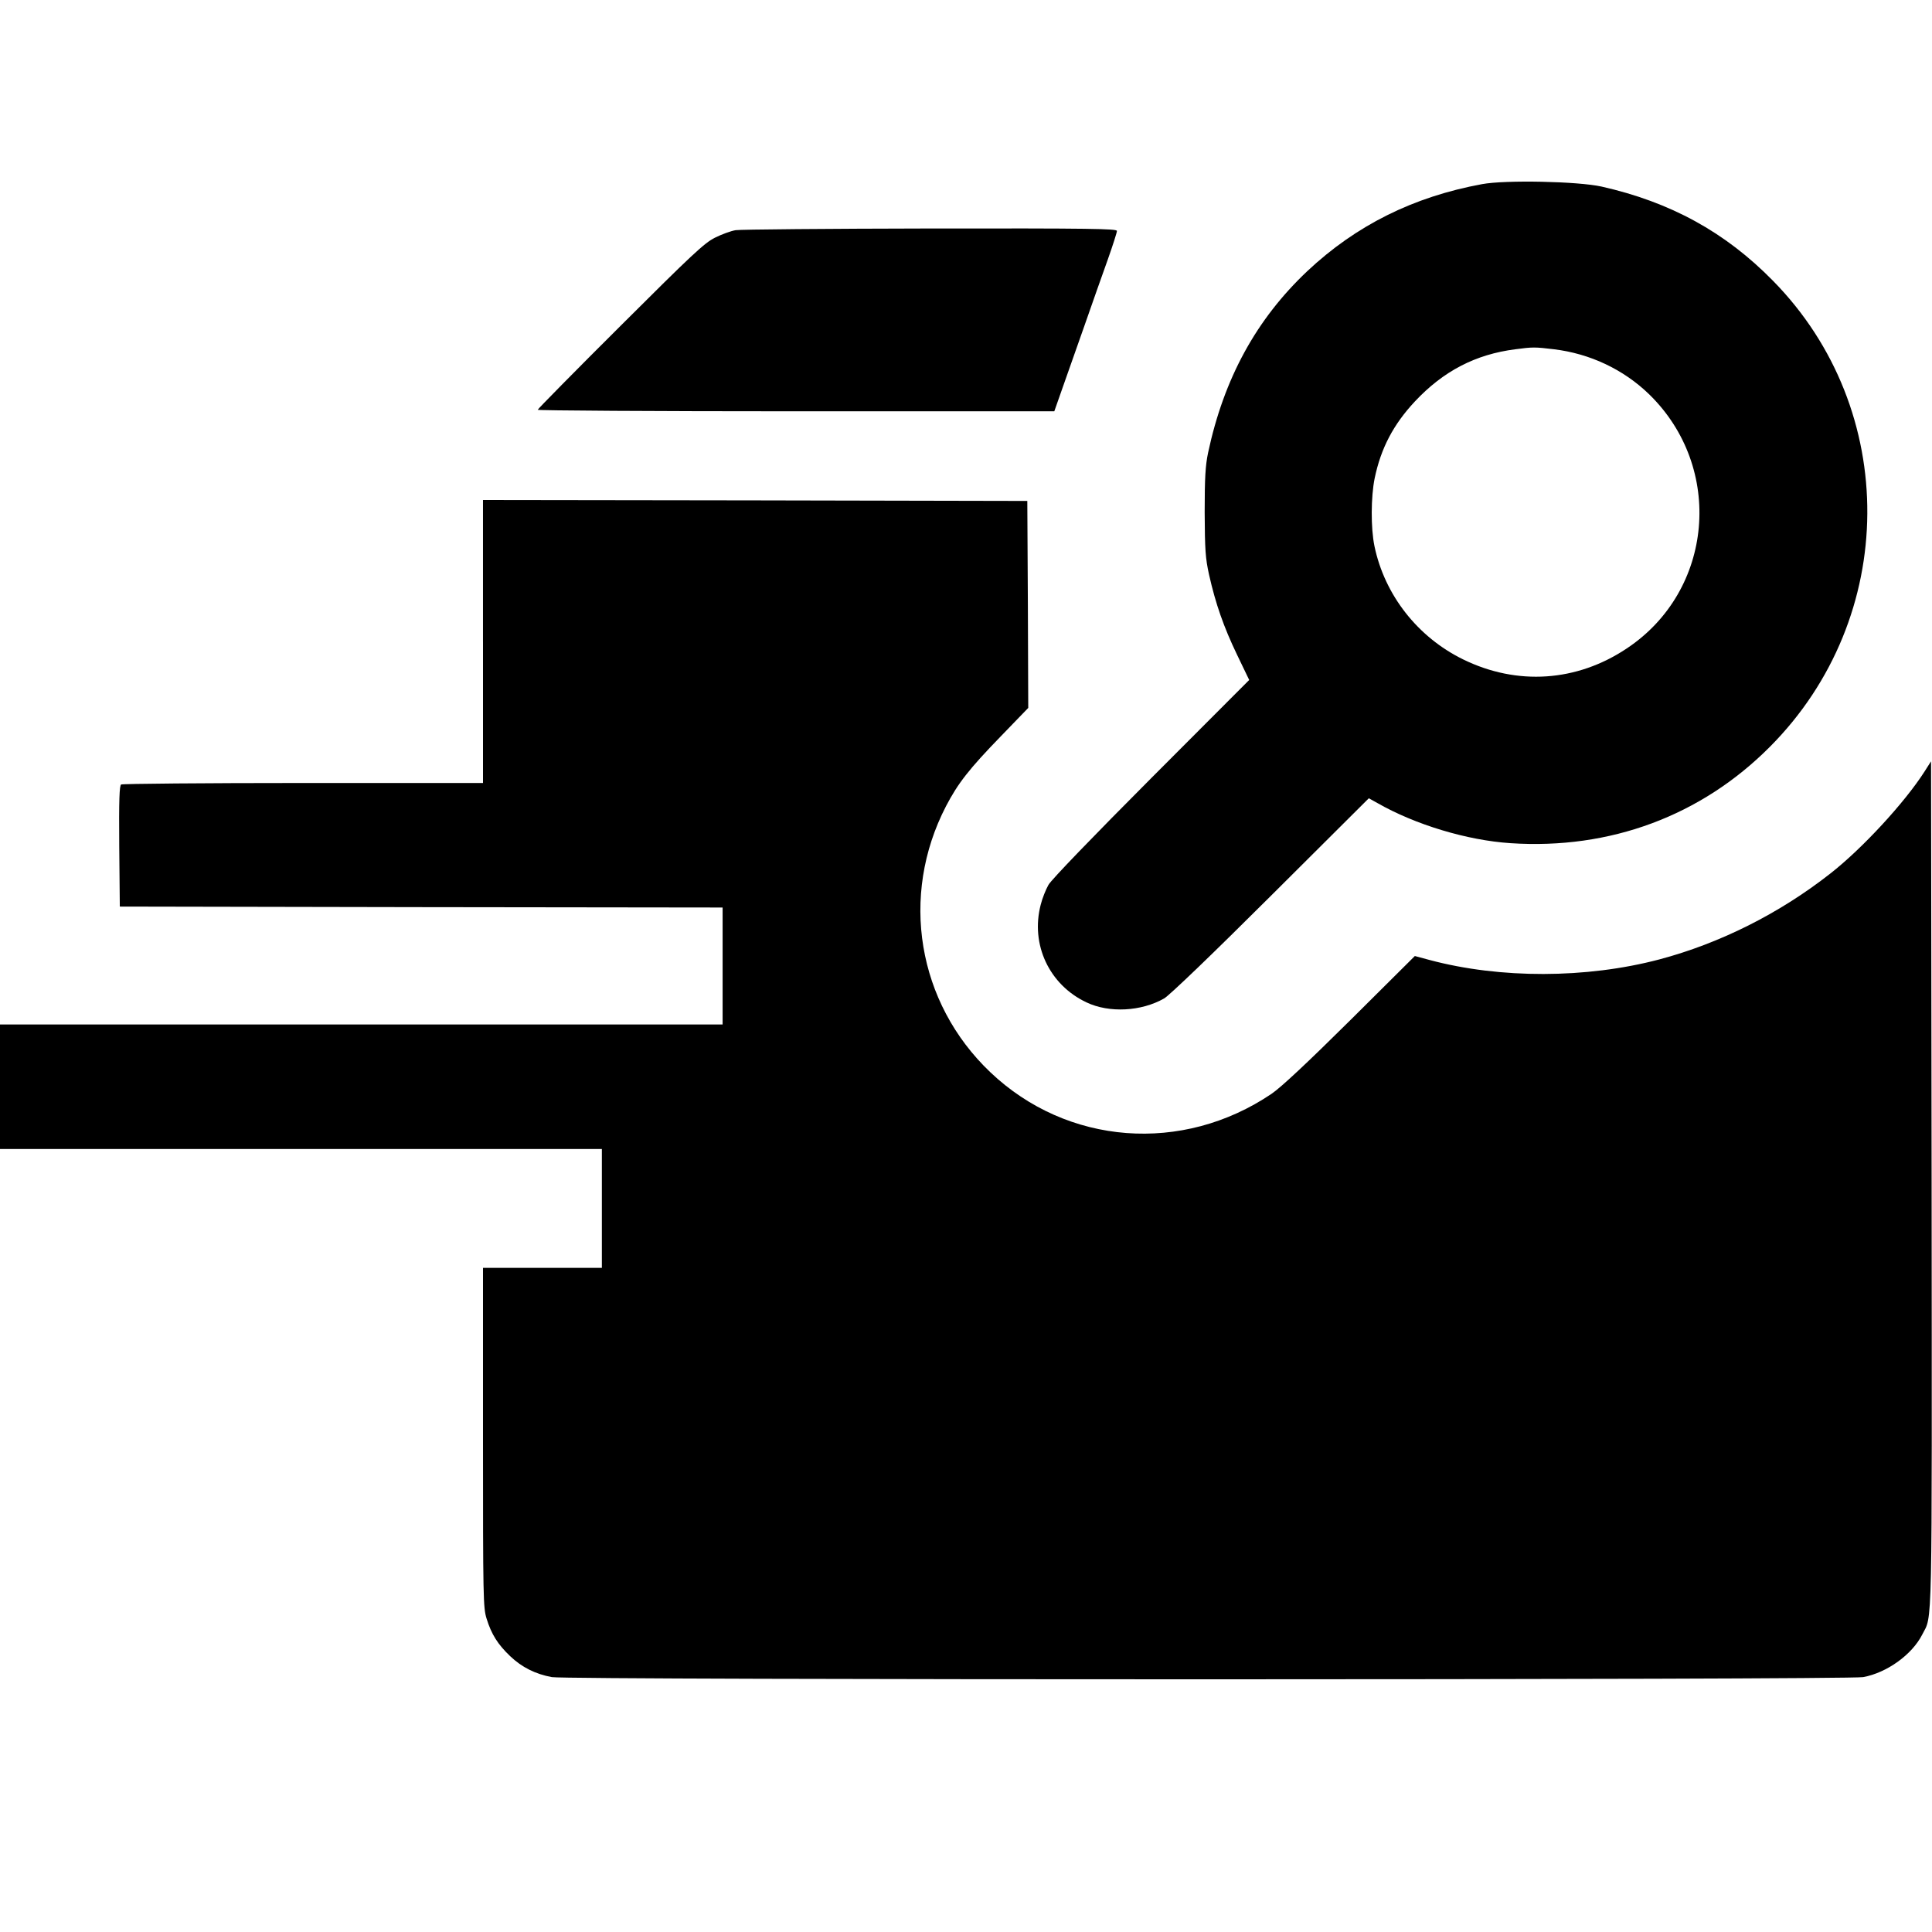
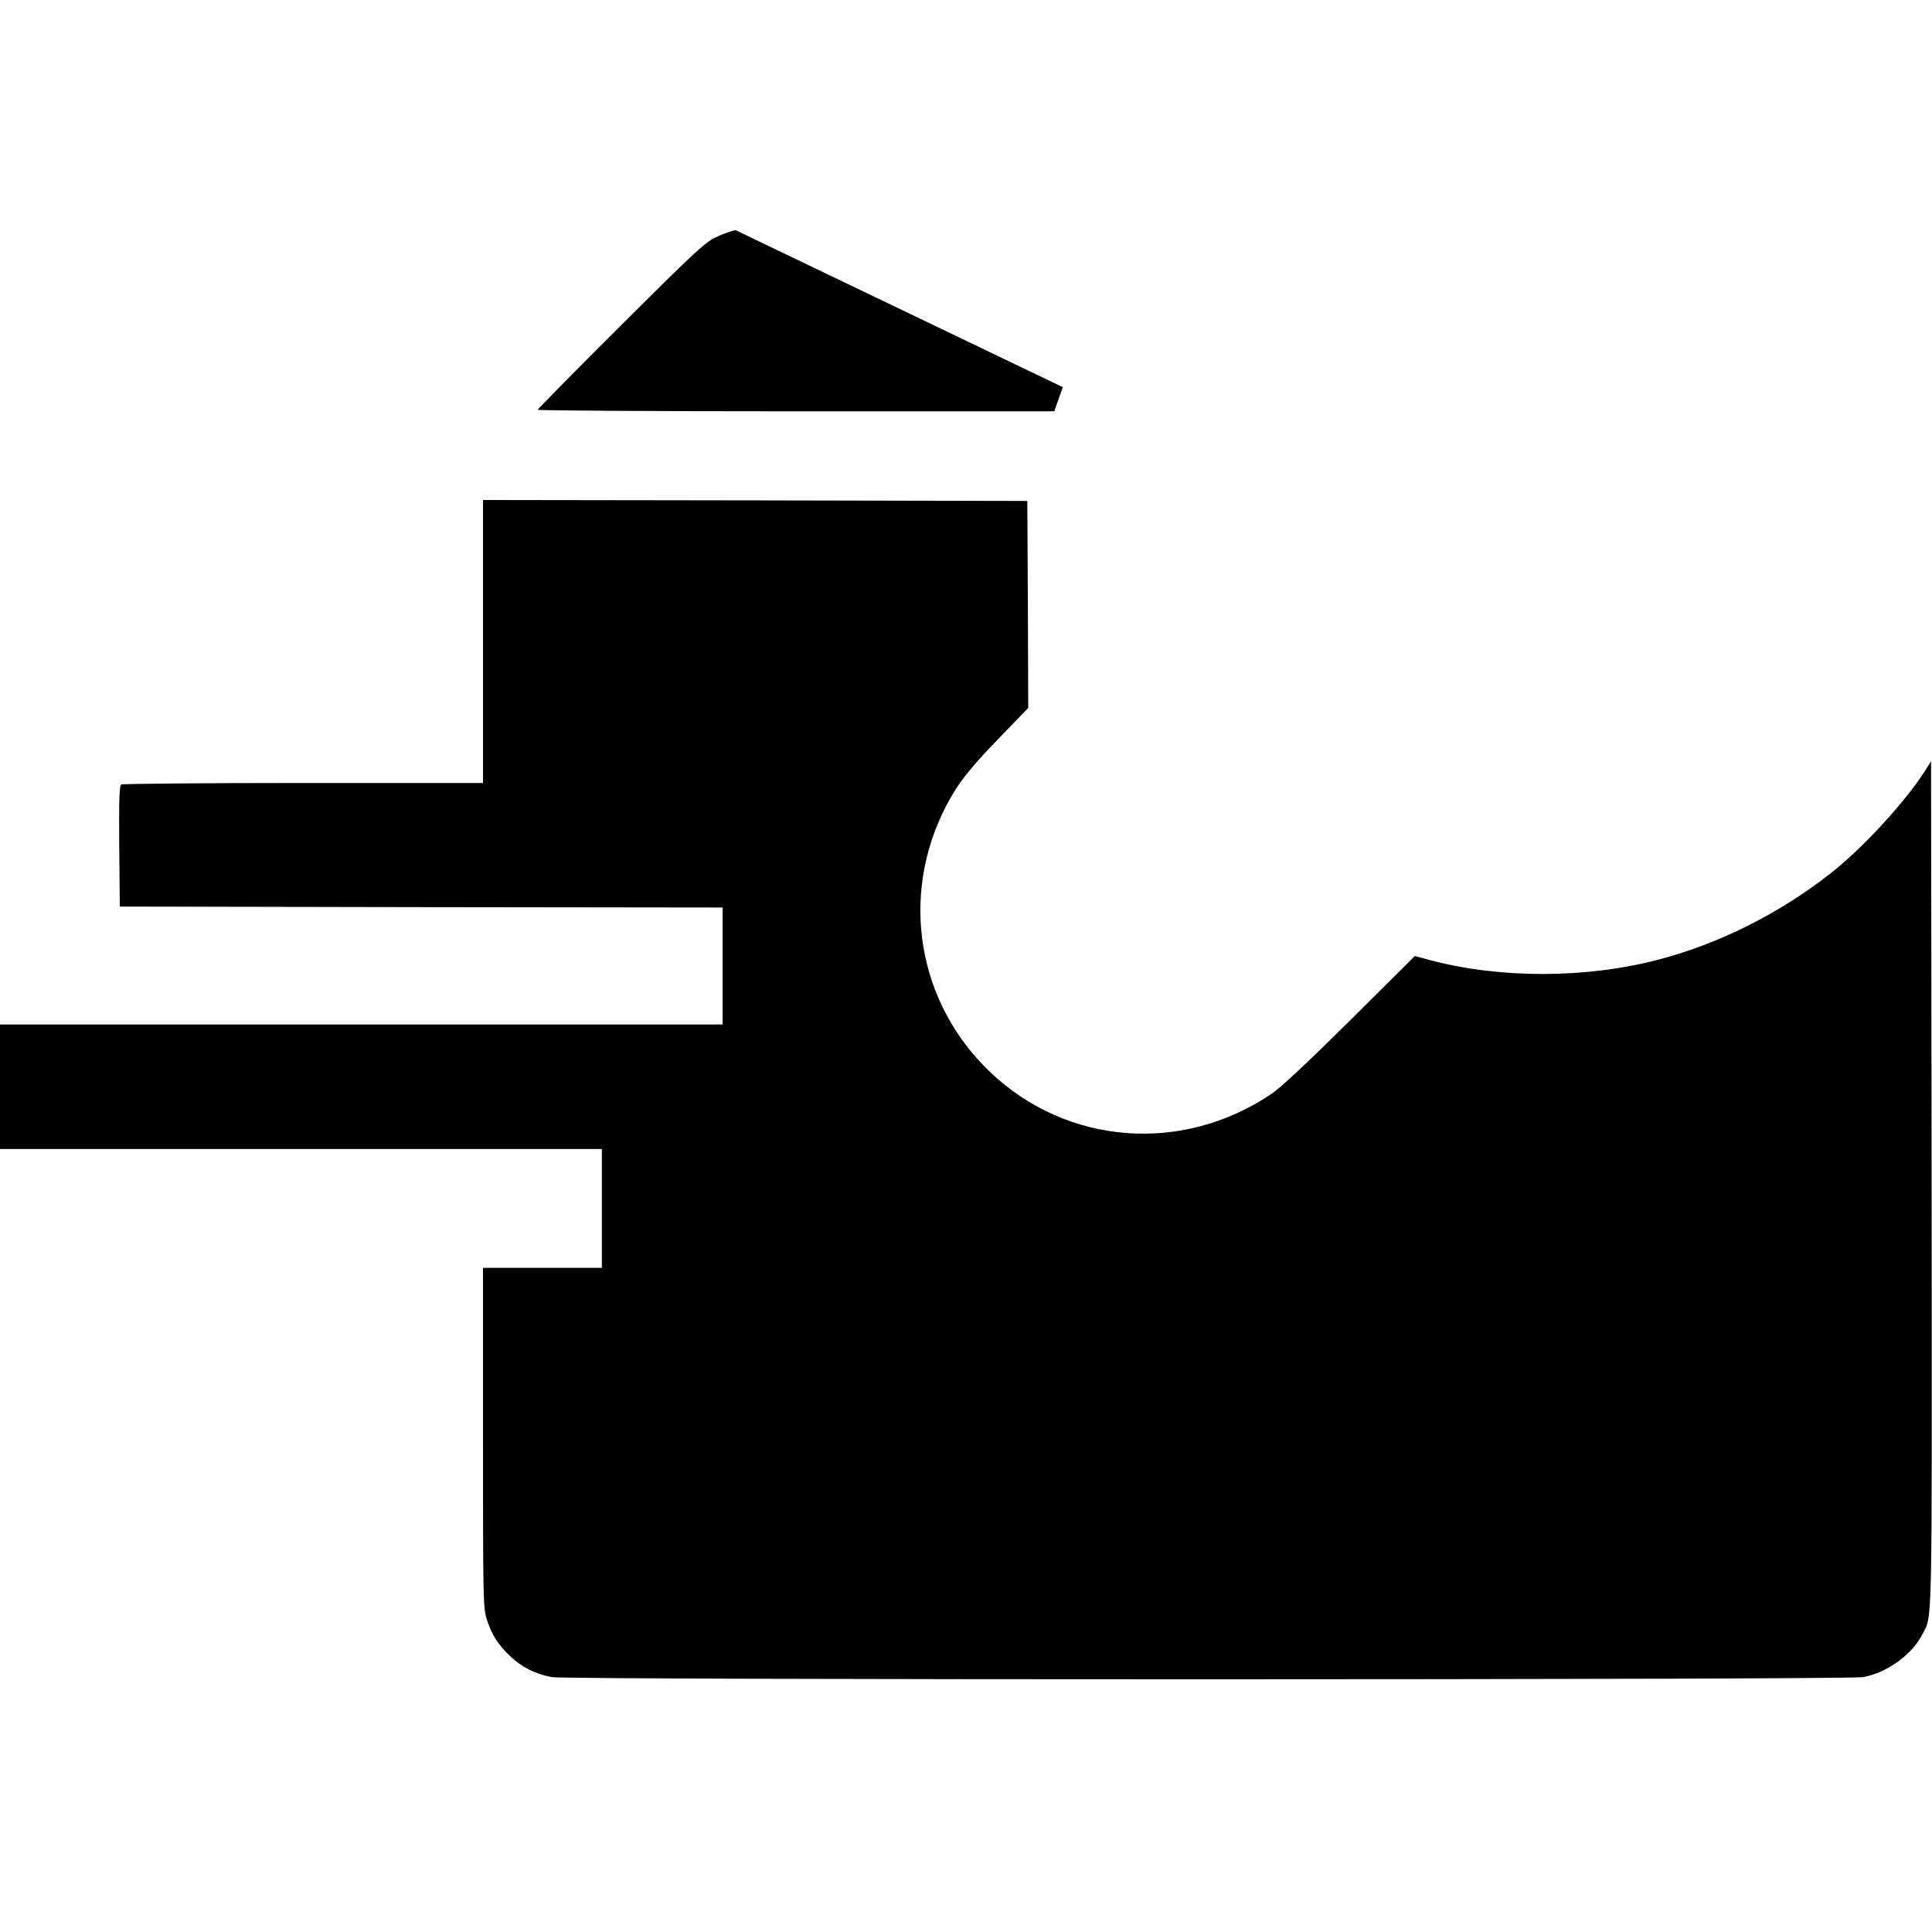
<svg xmlns="http://www.w3.org/2000/svg" version="1.0" width="1024pt" height="1024pt" viewBox="0 0 1024 1024" preserveAspectRatio="xMidYMid meet">
  <g transform="translate(0,1024) scale(0.1,-0.1)" fill="#000000" stroke="none">
-     <path d="M7855 9264 c-364 -67 -667 -218 -926 -461 -271 -256 -442 -569 -526 -963 -14 -68 -18 -130 -18 -315 1 -200 4 -243 23 -330 35 -156 78 -278 148 -424 l65 -135 -519 -520 c-308 -309 -530 -539 -545 -566 -14 -25 -33 -72 -41 -105 -55 -211 45 -425 243 -518 120 -57 290 -48 411 21 27 15 256 235 565 543 l520 518 45 -25 c201 -115 476 -198 706 -213 528 -35 1011 145 1375 511 682 685 689 1786 16 2470 -253 258 -544 417 -908 499 -126 28 -510 36 -634 13z m380 -875 c192 -23 370 -107 506 -239 399 -389 342 -1041 -119 -1347 -265 -177 -581 -198 -867 -58 -241 118 -416 341 -470 600 -20 96 -19 262 1 360 33 159 99 285 213 407 151 161 321 250 534 277 90 12 103 12 202 0z" />
-     <path d="M3899 9020 c-25 -4 -74 -22 -110 -40 -56 -28 -121 -89 -501 -468 -241 -240 -438 -440 -438 -444 0 -4 616 -8 1369 -8 l1369 0 45 128 c25 70 77 219 117 332 39 113 94 267 121 343 27 76 49 145 49 153 0 12 -140 14 -987 13 -544 -1 -1009 -5 -1034 -9z" />
+     <path d="M3899 9020 c-25 -4 -74 -22 -110 -40 -56 -28 -121 -89 -501 -468 -241 -240 -438 -440 -438 -444 0 -4 616 -8 1369 -8 l1369 0 45 128 z" />
    <path d="M2560 6840 l0 -750 -952 0 c-524 0 -959 -4 -966 -8 -9 -7 -12 -79 -10 -328 l3 -319 1598 -3 1597 -2 0 -310 0 -310 -1915 0 -1915 0 0 -330 0 -330 1595 0 1595 0 0 -315 0 -315 -315 0 -315 0 0 -899 c0 -853 1 -902 19 -960 26 -84 60 -137 125 -199 62 -59 134 -95 221 -111 83 -16 6867 -15 6950 0 126 23 259 119 313 225 55 109 52 -46 50 2389 l-3 2240 -35 -55 c-105 -164 -330 -408 -499 -540 -270 -212 -586 -370 -906 -455 -386 -102 -844 -103 -1218 -3 l-78 21 -342 -340 c-228 -226 -367 -356 -417 -390 -473 -320 -1084 -273 -1491 114 -387 368 -481 935 -235 1410 63 121 122 197 291 371 l145 150 -2 549 -3 548 -1442 3 -1443 2 0 -750z" />
  </g>
</svg>